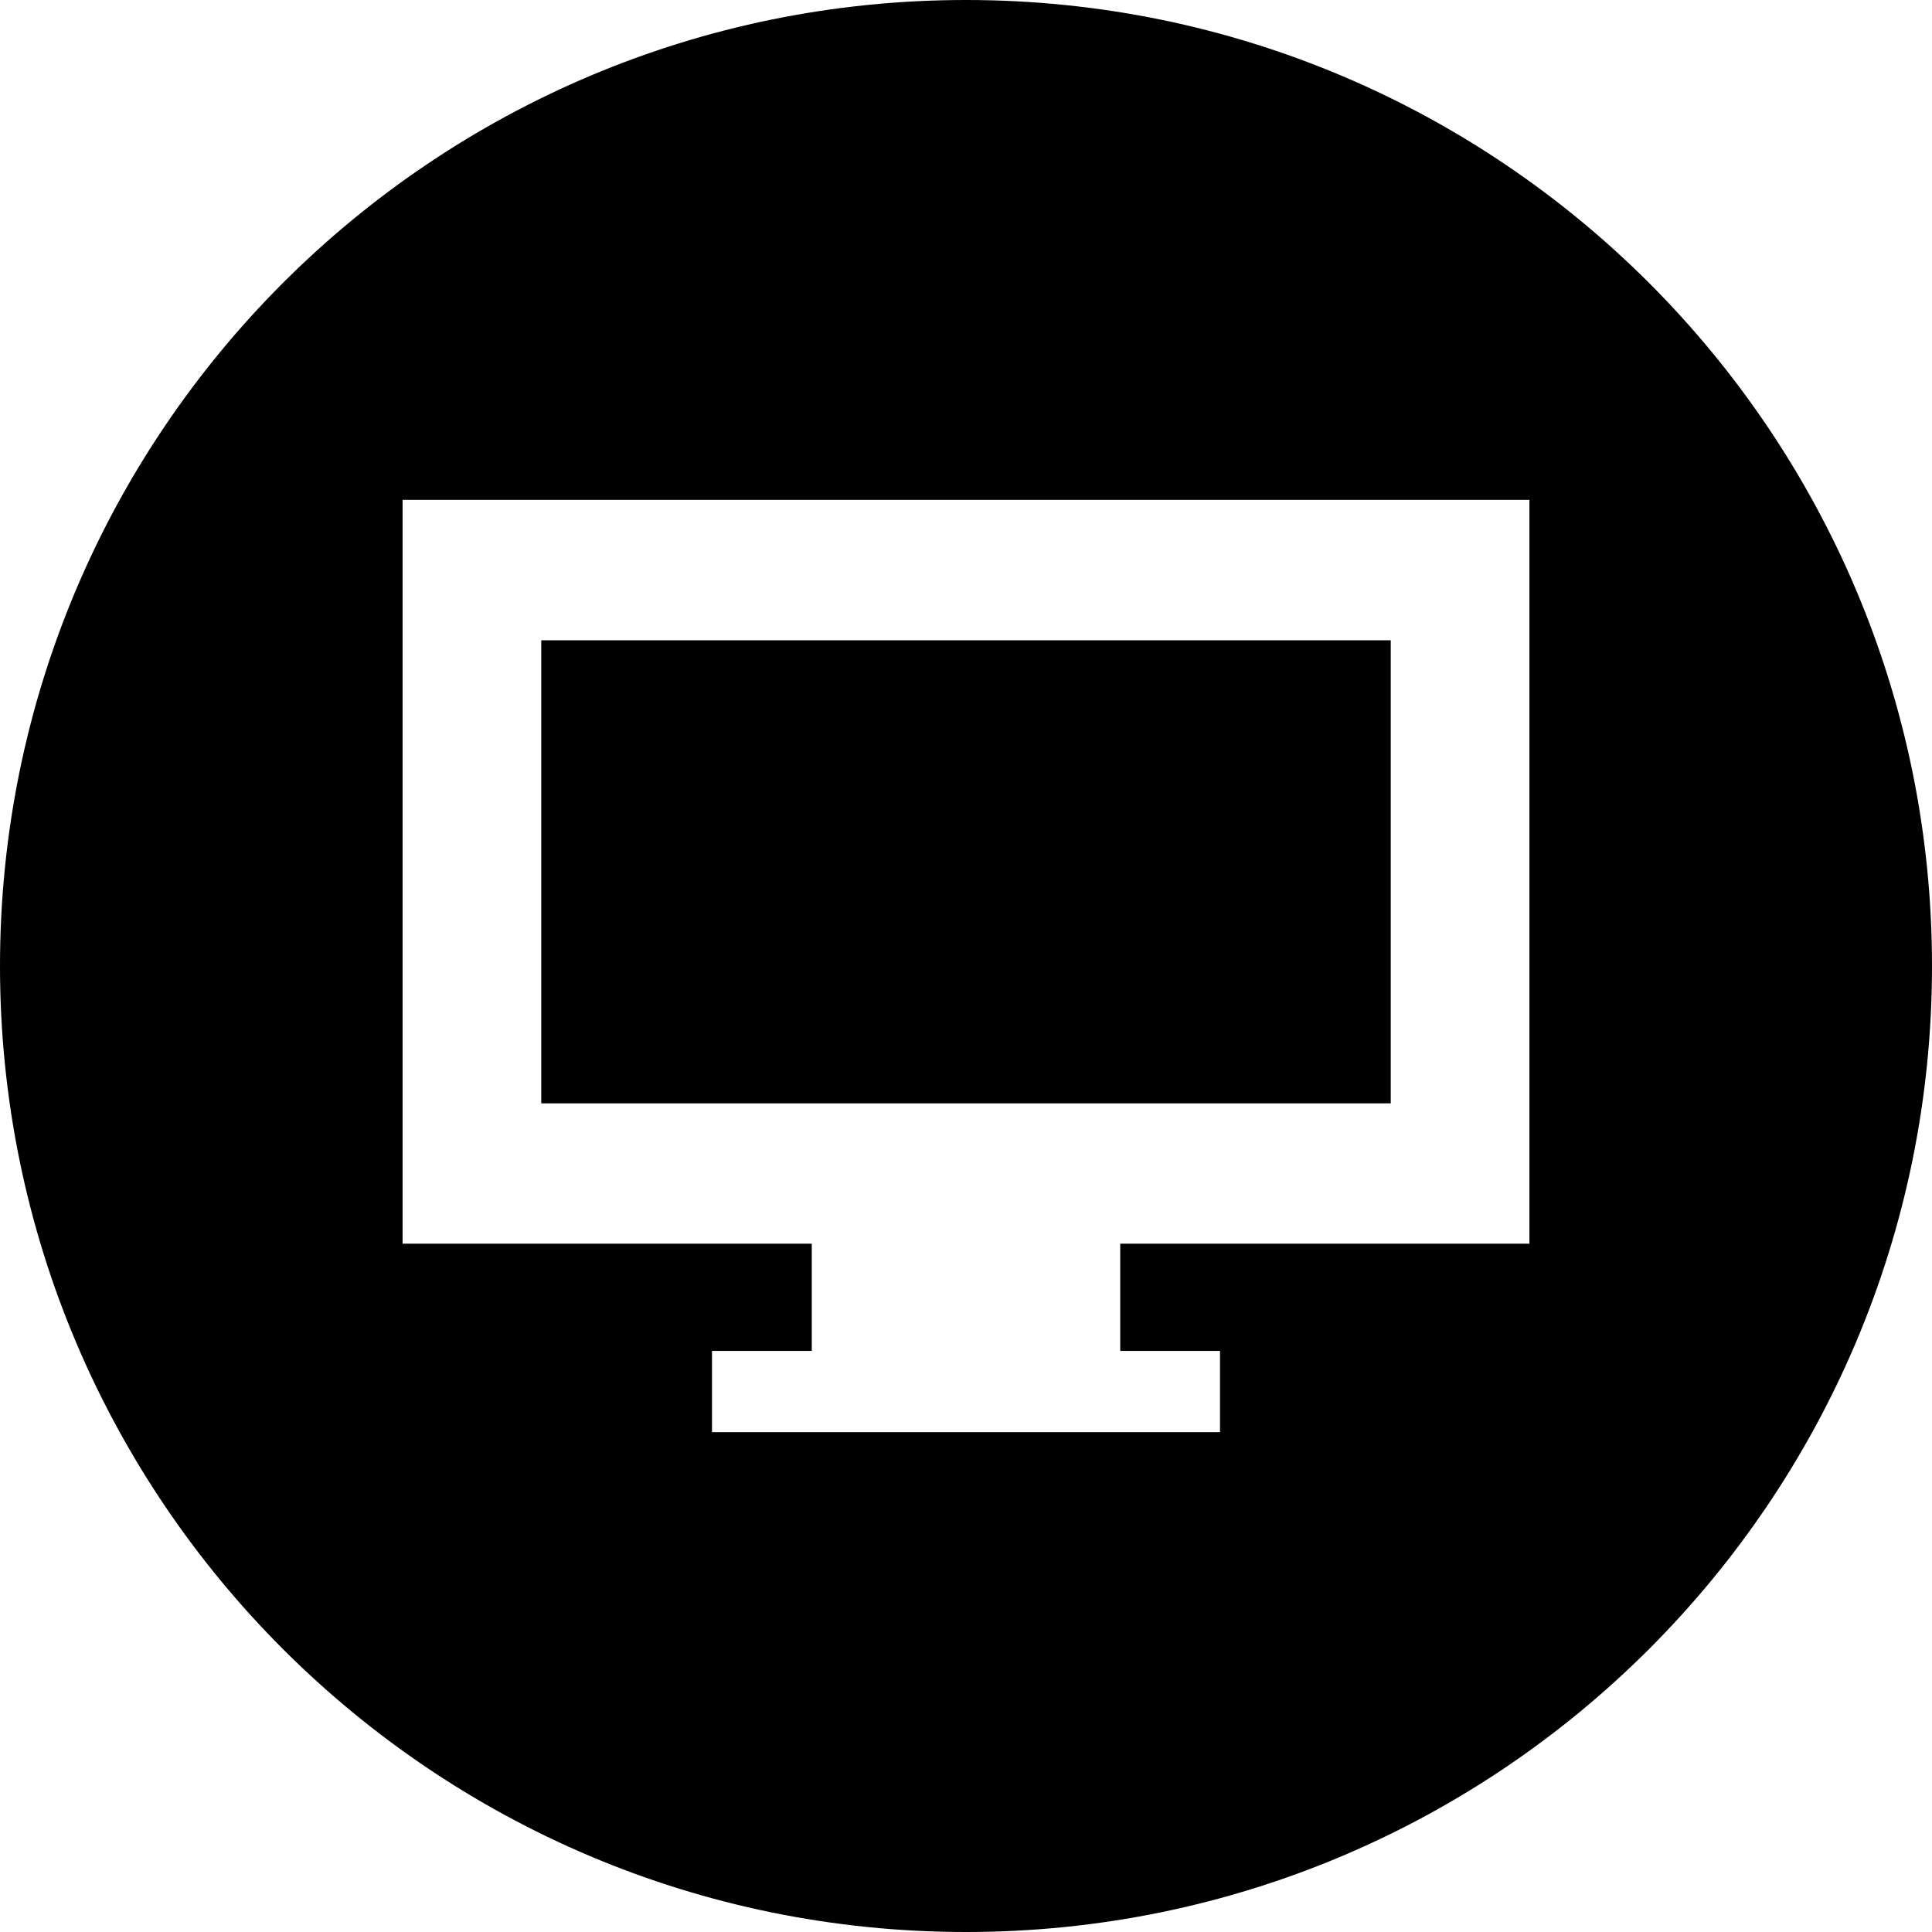
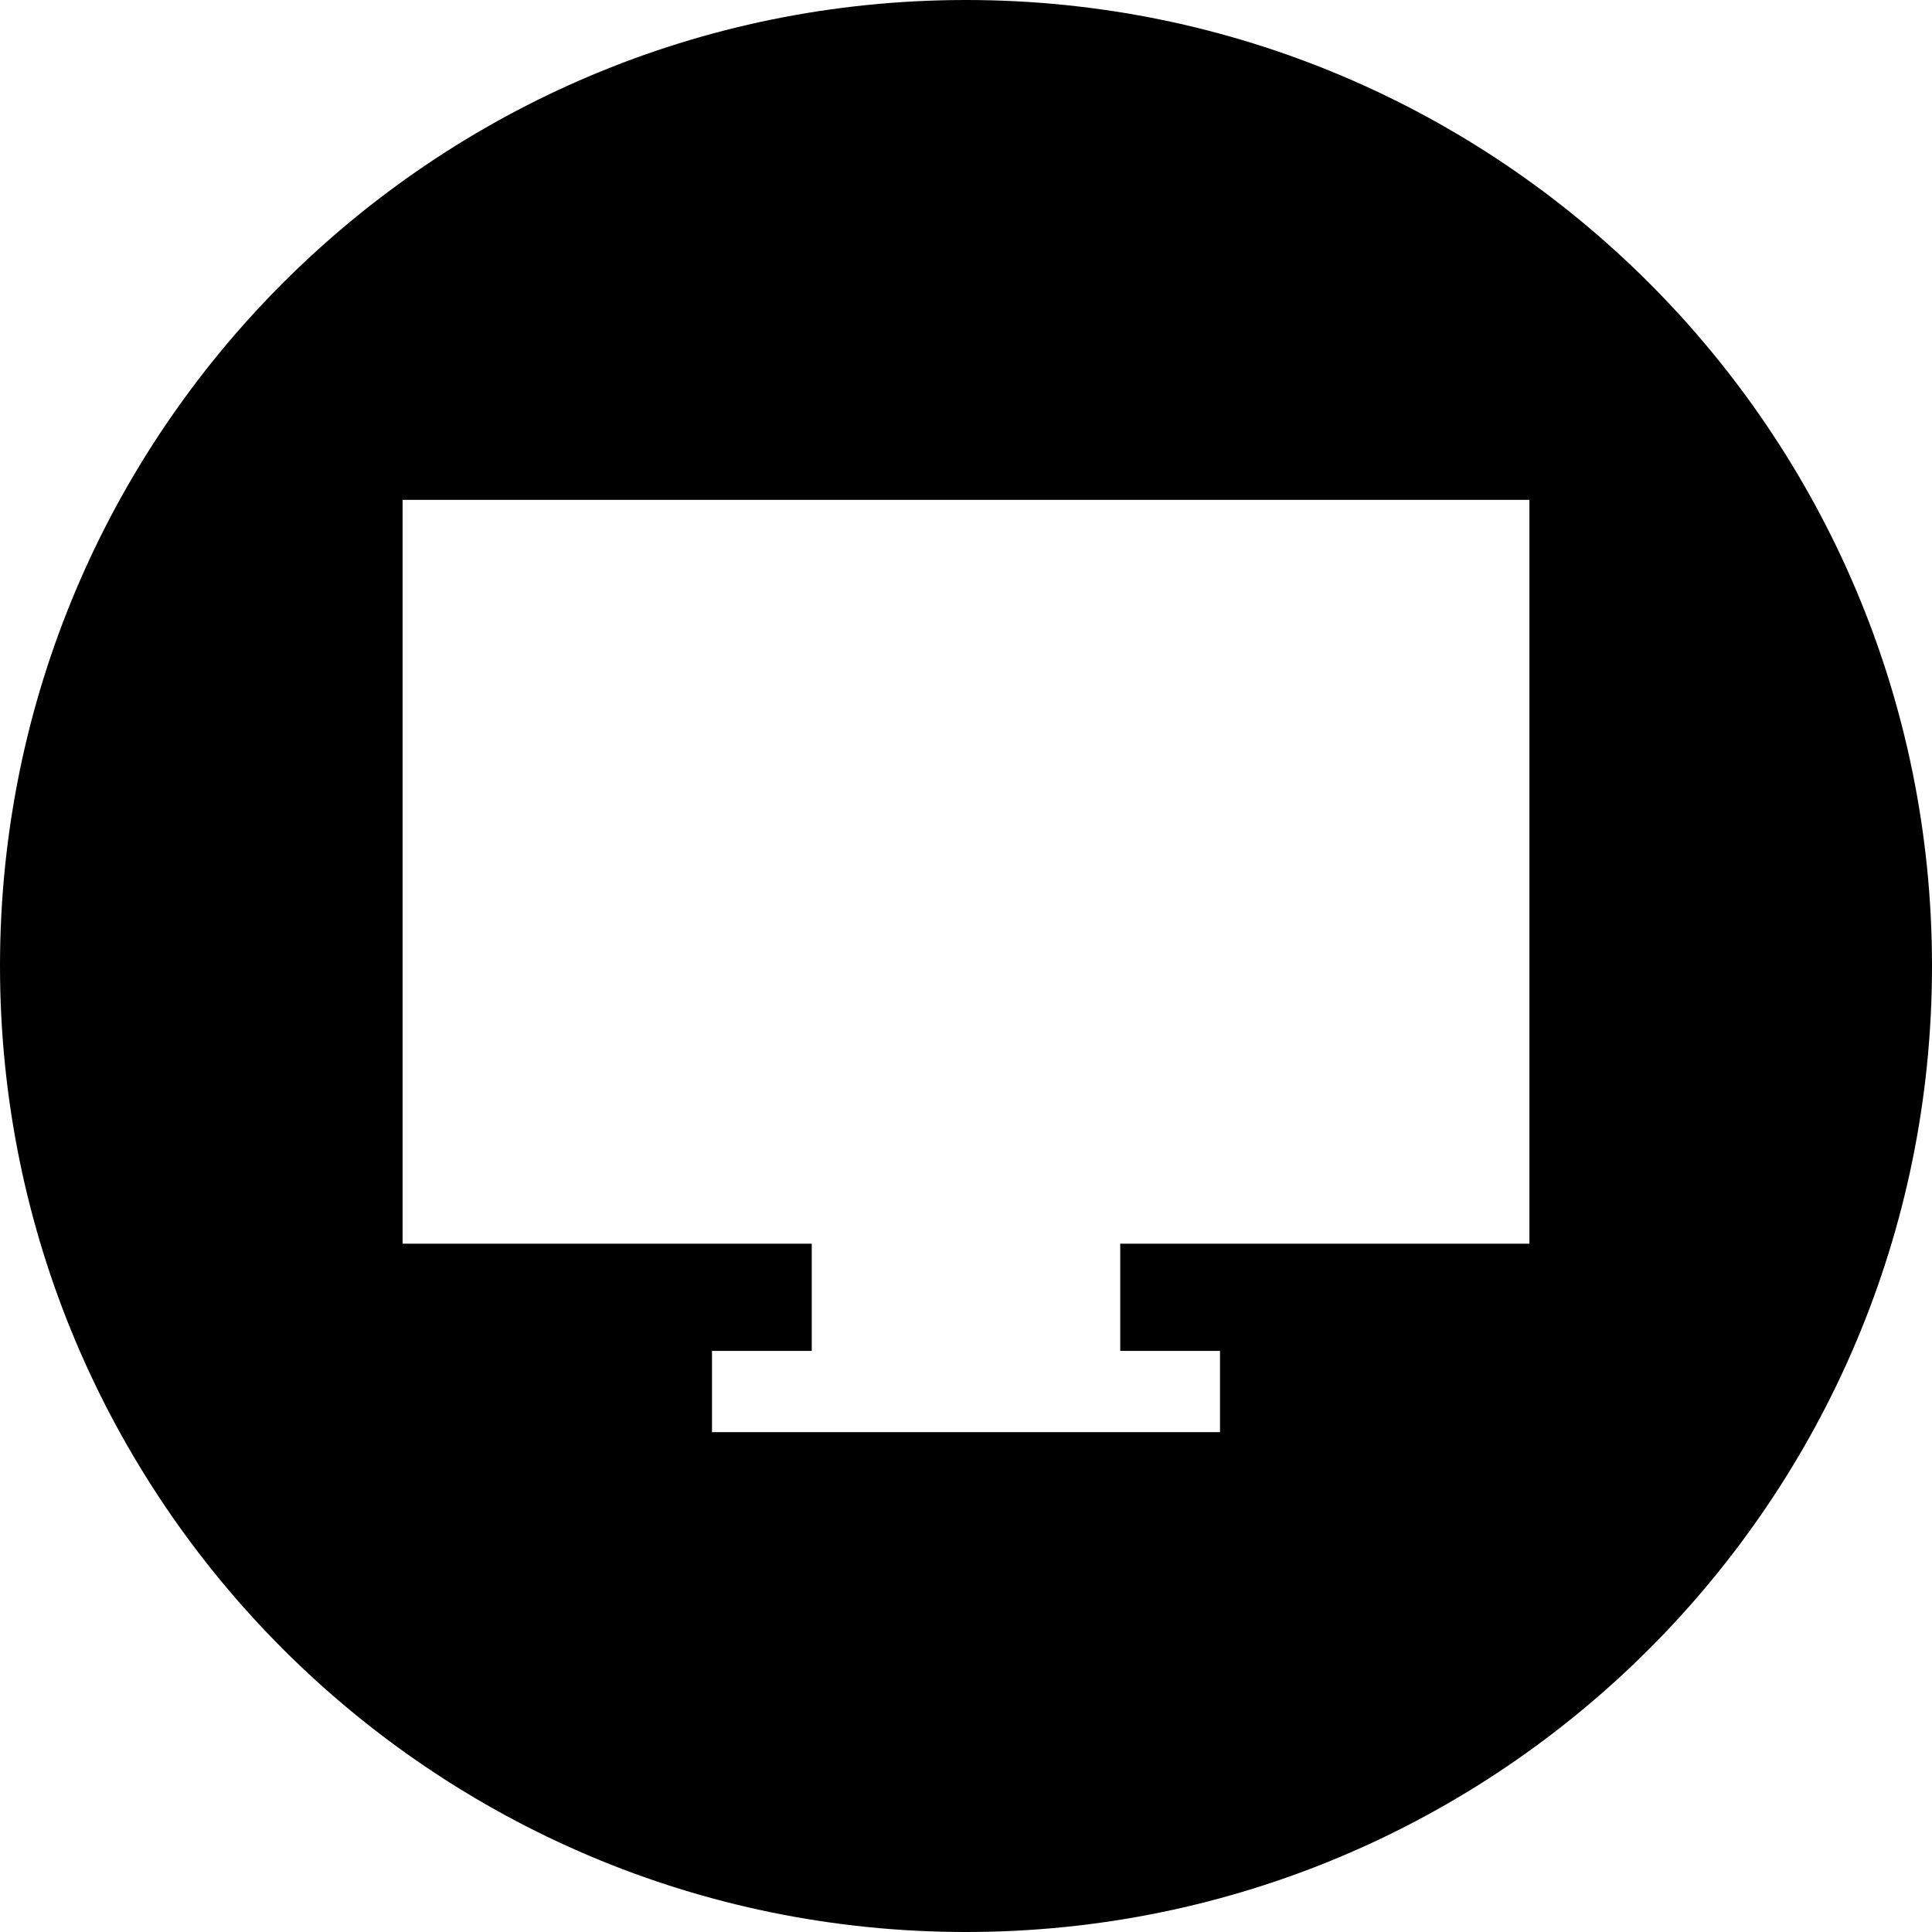
<svg xmlns="http://www.w3.org/2000/svg" width="800" height="800" viewBox="0 0 1200 1200">
-   <path fill="currentColor" d="M600 0C268.629 0 0 268.629 0 600s268.629 600 600 600s600-268.629 600-600S931.371 0 600 0M250.049 310.474h699.902v462.013h-254.15v66.576h61.963v50.465H442.236v-50.465h61.963v-66.576h-254.15zm86.133 87.231v287.622h527.637V397.705z" />
+   <path fill="currentColor" d="M600 0C268.629 0 0 268.629 0 600s268.629 600 600 600s600-268.629 600-600S931.371 0 600 0M250.049 310.474h699.902v462.013h-254.15v66.576h61.963v50.465H442.236v-50.465h61.963v-66.576h-254.15zm86.133 87.231v287.622V397.705z" />
</svg>